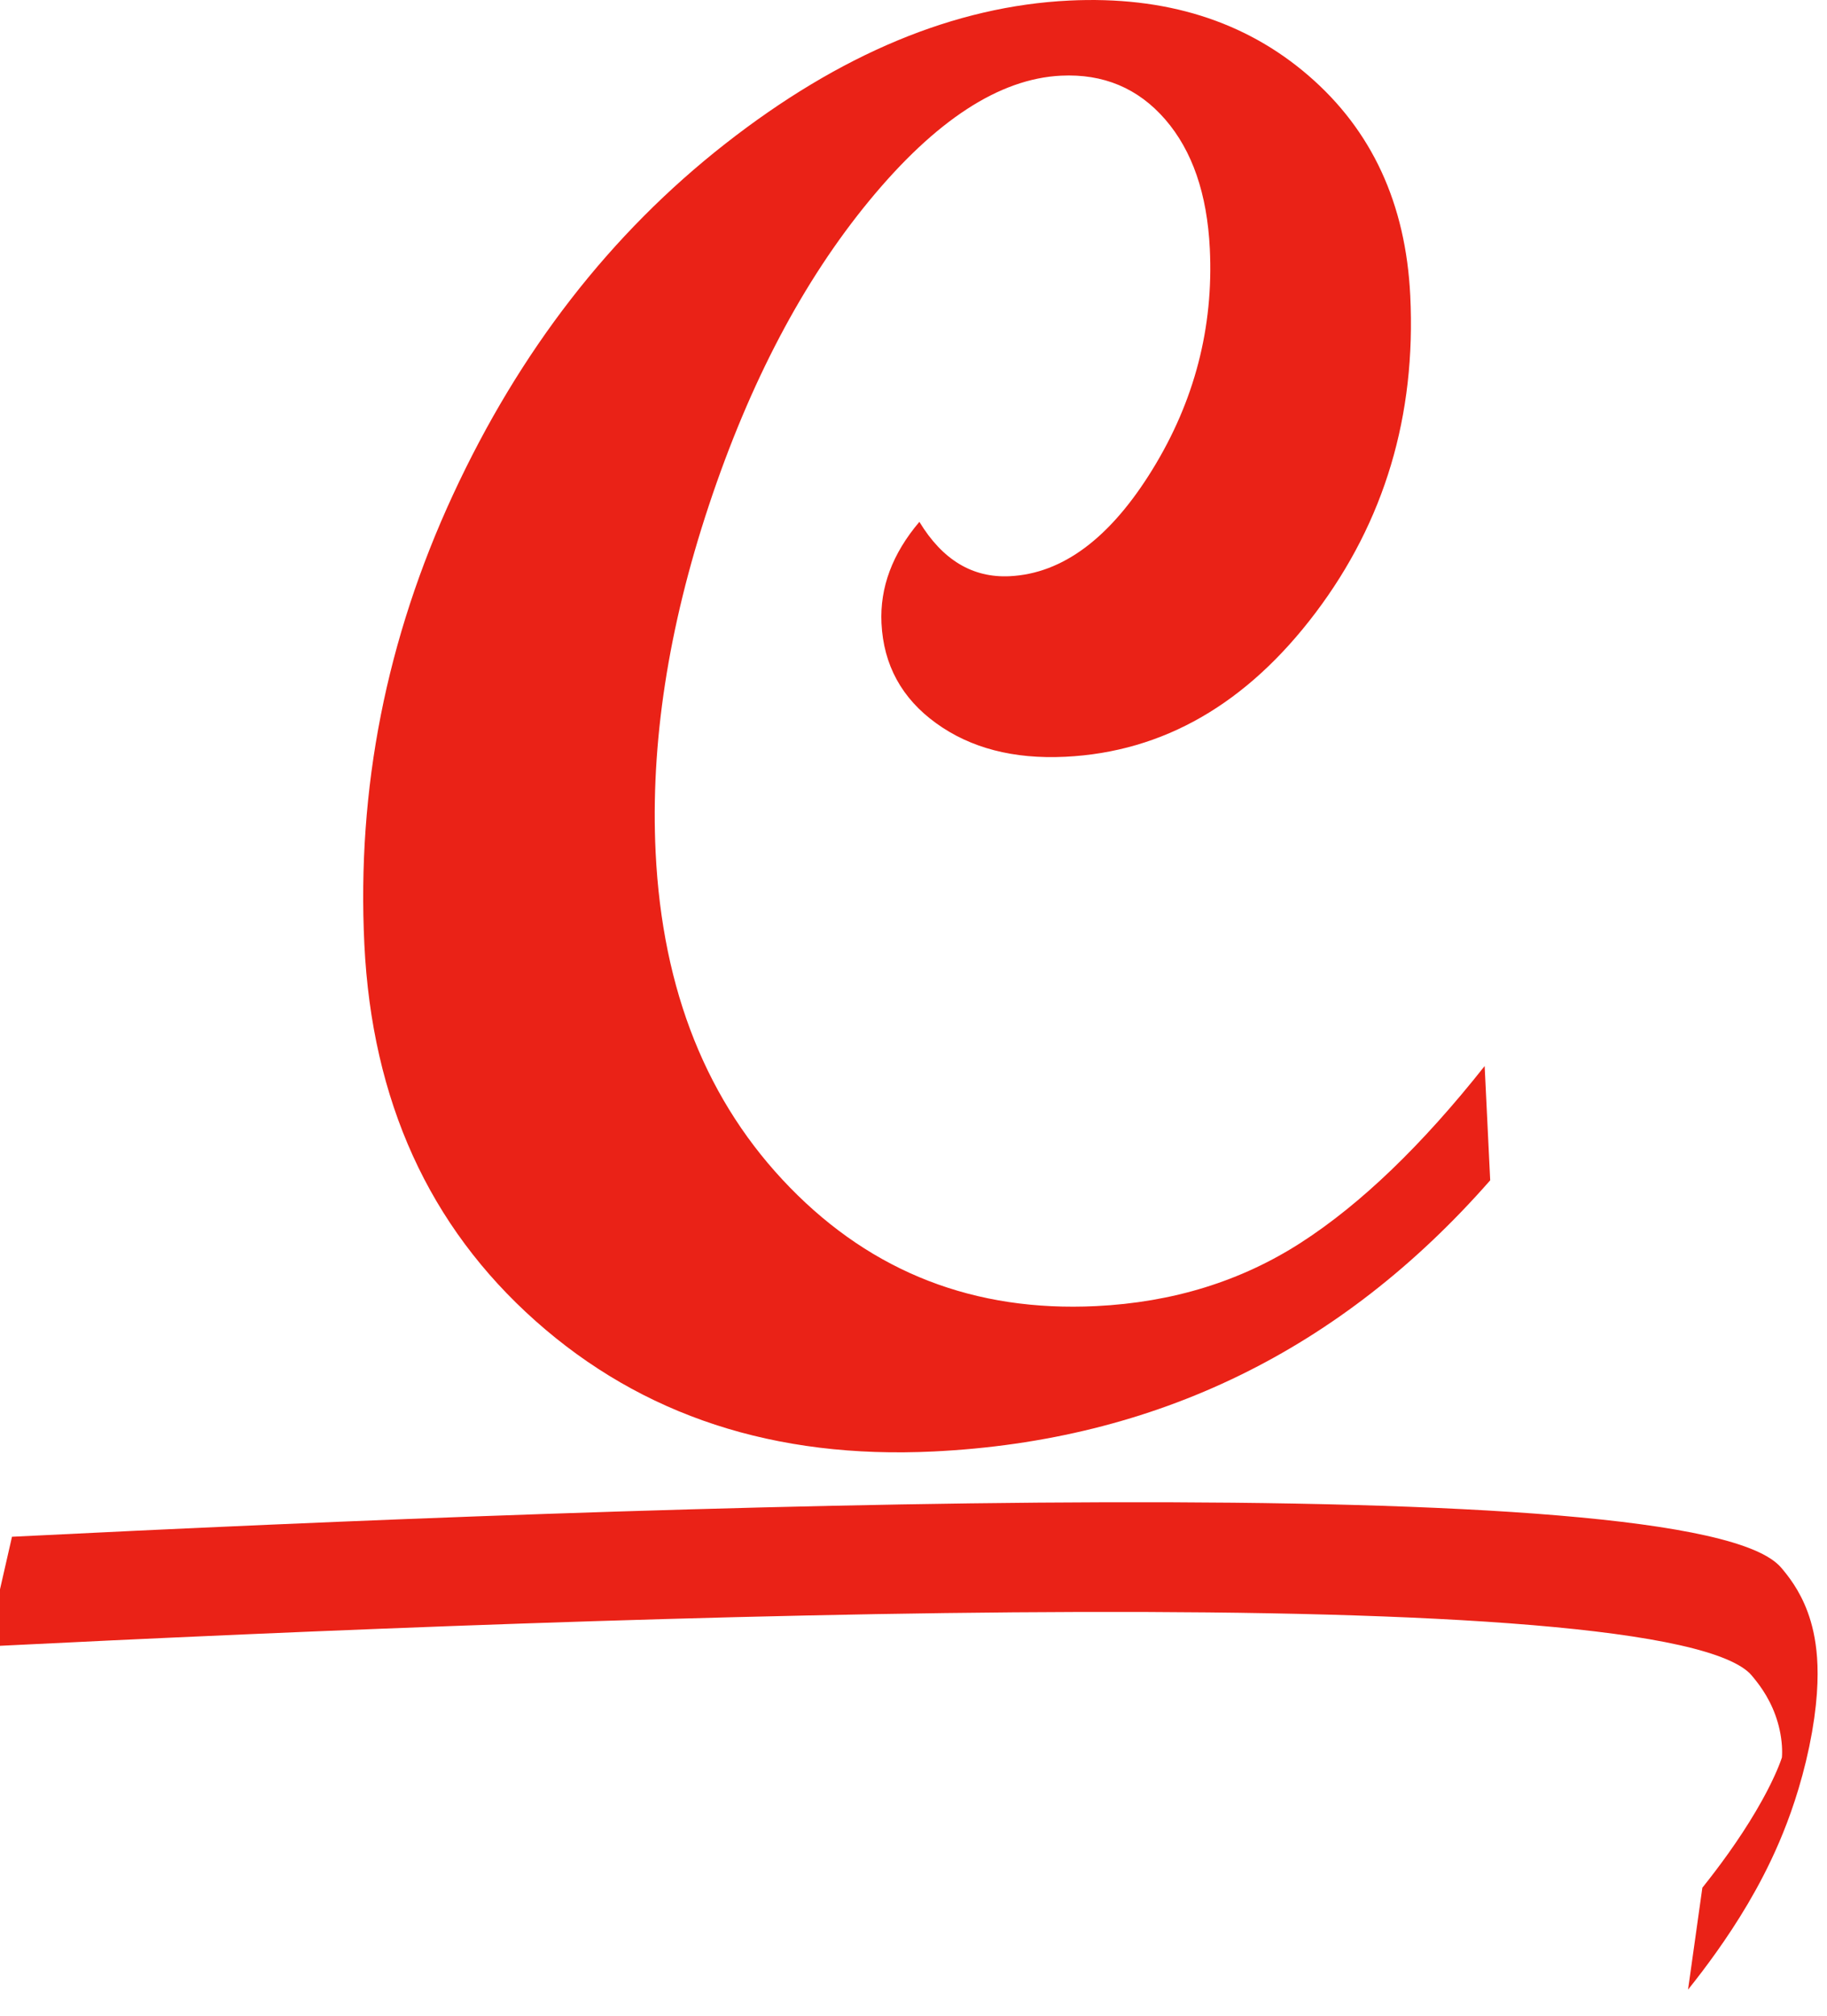
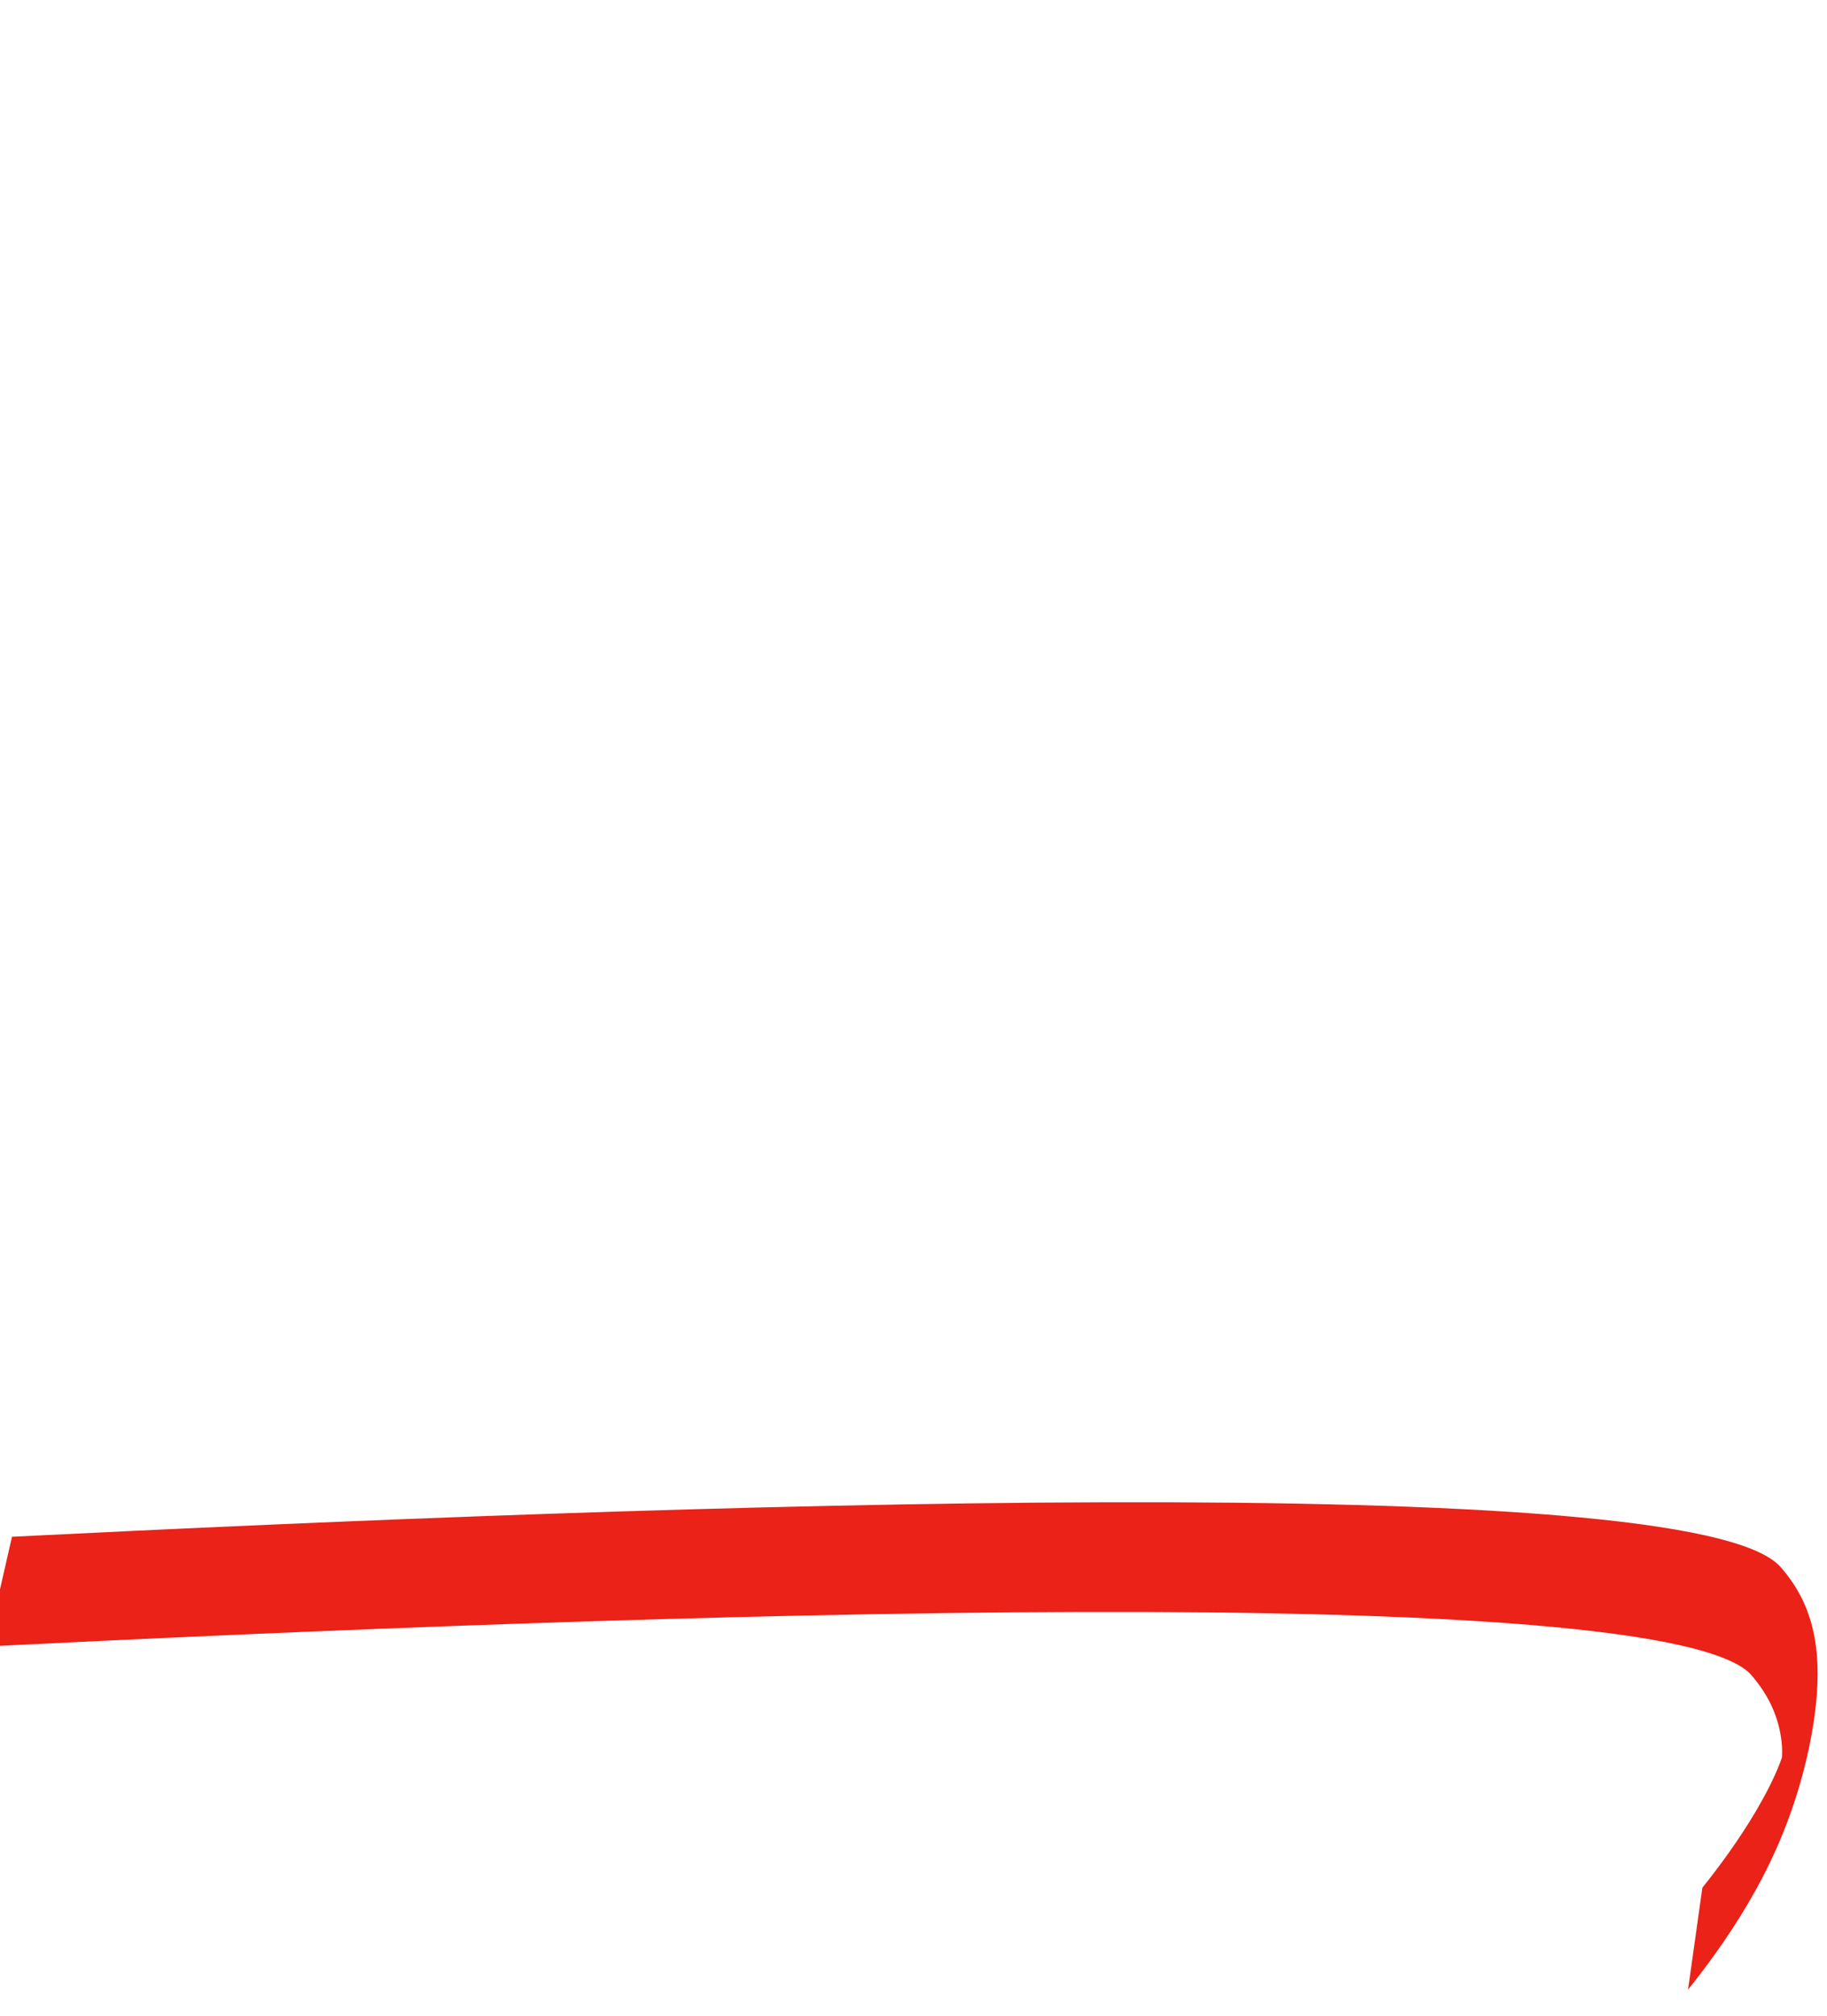
<svg xmlns="http://www.w3.org/2000/svg" viewBox="30.15 0 134.53 148.39" version="1.1" xml:space="preserve" style="fill-rule:evenodd;clip-rule:evenodd;stroke-miterlimit:10;">
  <g transform="matrix(1,0,0,1,-353.192,-252.753)">
    <g transform="matrix(0.192,0.047,-0.217,0.894,514.003,371.431)">
      <path d="M0,26.894C8.195,23.122 20.849,16.426 19.96,10.485C19.026,4.242 3.581,1.788 -1.982,0.903C-40.964,-5.294 -414.906,17.486 -644.347,32.188" style="fill:none;fill-rule:nonzero;stroke:rgb(234,34,23);stroke-width:9.02px;" />
    </g>
    <g transform="matrix(1,0,0,1,493.072,272.981)">
-       <path d="M0,66.665C-10.977,79.179 -24.634,85.831 -40.972,86.626C-52.677,87.196 -62.451,83.994 -70.295,77.018C-78.14,70.044 -82.341,60.802 -82.901,49.29C-83.46,37.831 -81.284,26.799 -76.374,16.194C-71.464,5.592 -64.783,-3.021 -56.33,-9.64C-47.878,-16.259 -39.433,-19.776 -30.995,-20.187C-23.924,-20.531 -18.053,-18.691 -13.384,-14.665C-8.714,-10.639 -6.215,-5.235 -5.886,1.543C-5.456,10.37 -7.779,18.146 -12.852,24.871C-17.927,31.596 -24.073,35.132 -31.29,35.484C-35.094,35.669 -38.264,34.846 -40.796,33.015C-43.332,31.183 -44.672,28.729 -44.822,25.656C-44.949,23.023 -44.021,20.534 -42.032,18.189C-40.332,20.991 -38.117,22.324 -35.384,22.191C-31.483,22.001 -27.981,19.386 -24.877,14.347C-21.774,9.308 -20.364,3.886 -20.646,-1.918C-20.843,-5.965 -21.939,-9.14 -23.933,-11.439C-25.928,-13.736 -28.485,-14.81 -31.606,-14.657C-36.141,-14.436 -40.845,-11.372 -45.714,-5.464C-50.585,0.444 -54.521,7.92 -57.527,16.964C-60.533,26.008 -61.841,34.528 -61.453,42.526C-60.956,52.72 -57.659,60.943 -51.562,67.196C-45.464,73.451 -37.952,76.36 -29.028,75.925C-23.371,75.649 -18.337,74.091 -13.929,71.249C-9.522,68.406 -5.016,64.072 -0.409,58.252L0,66.665Z" style="fill:rgb(234,34,23);fill-rule:nonzero;" />
-     </g>
+       </g>
  </g>
</svg>